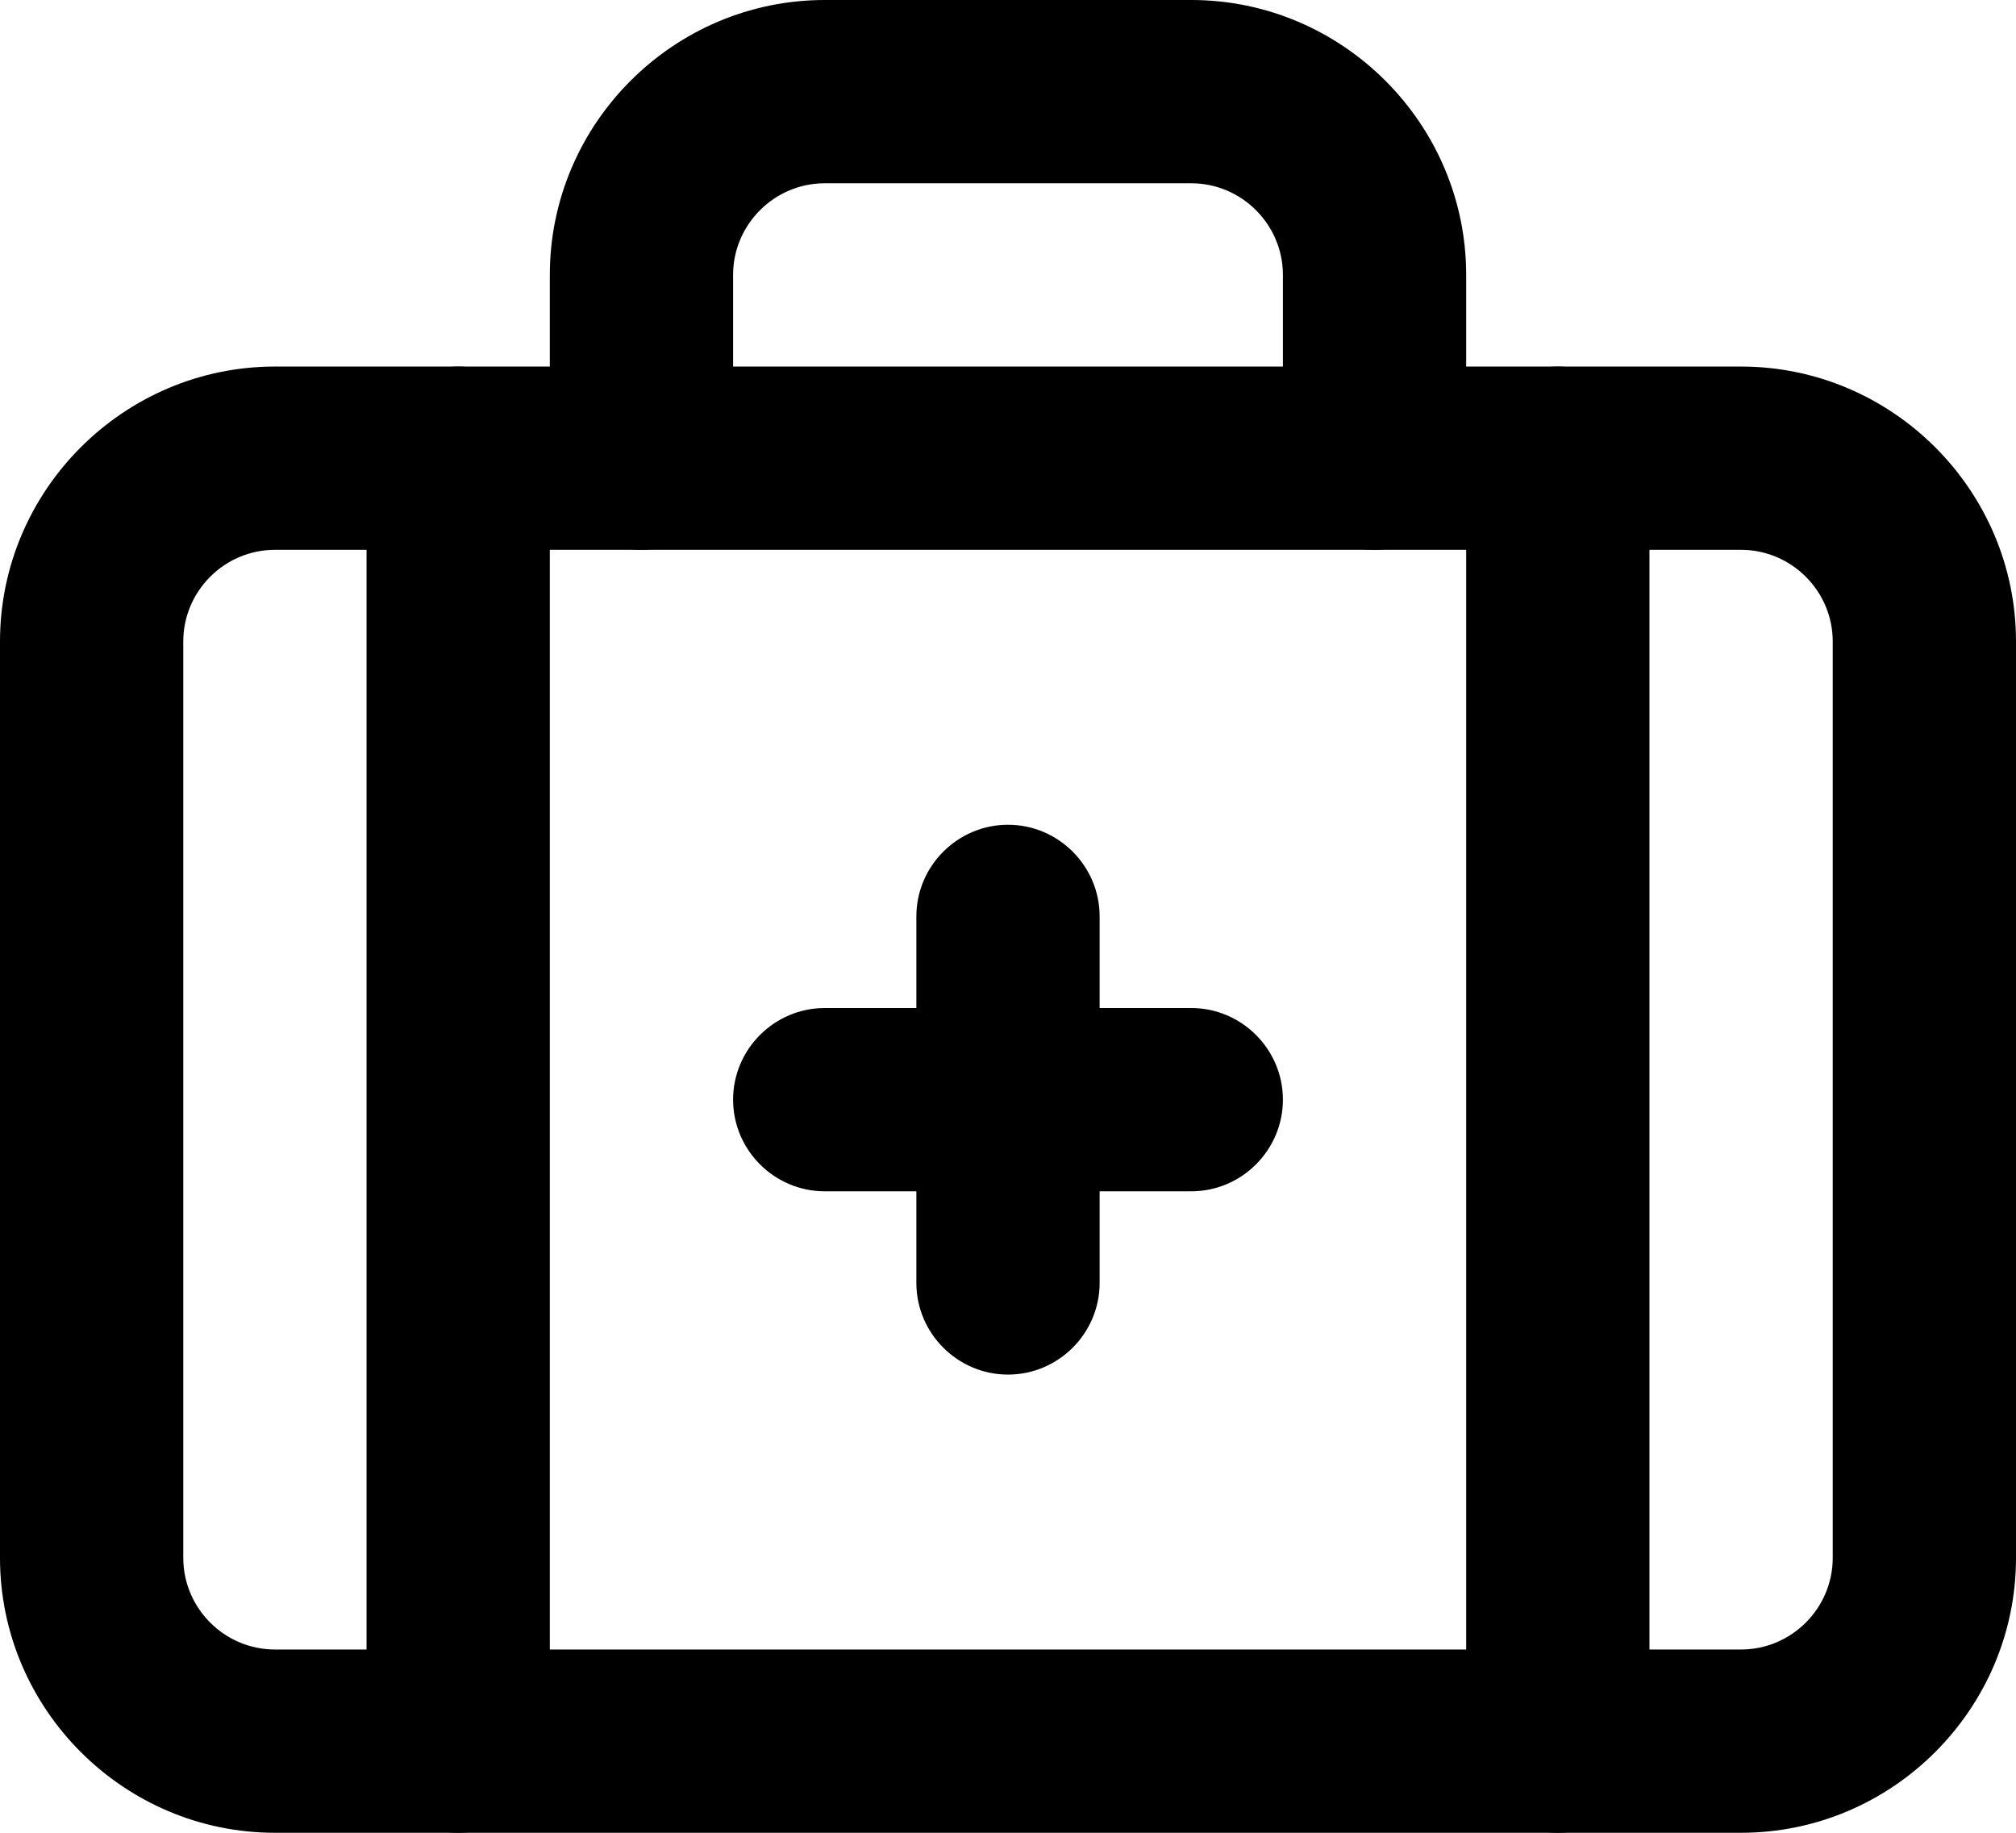
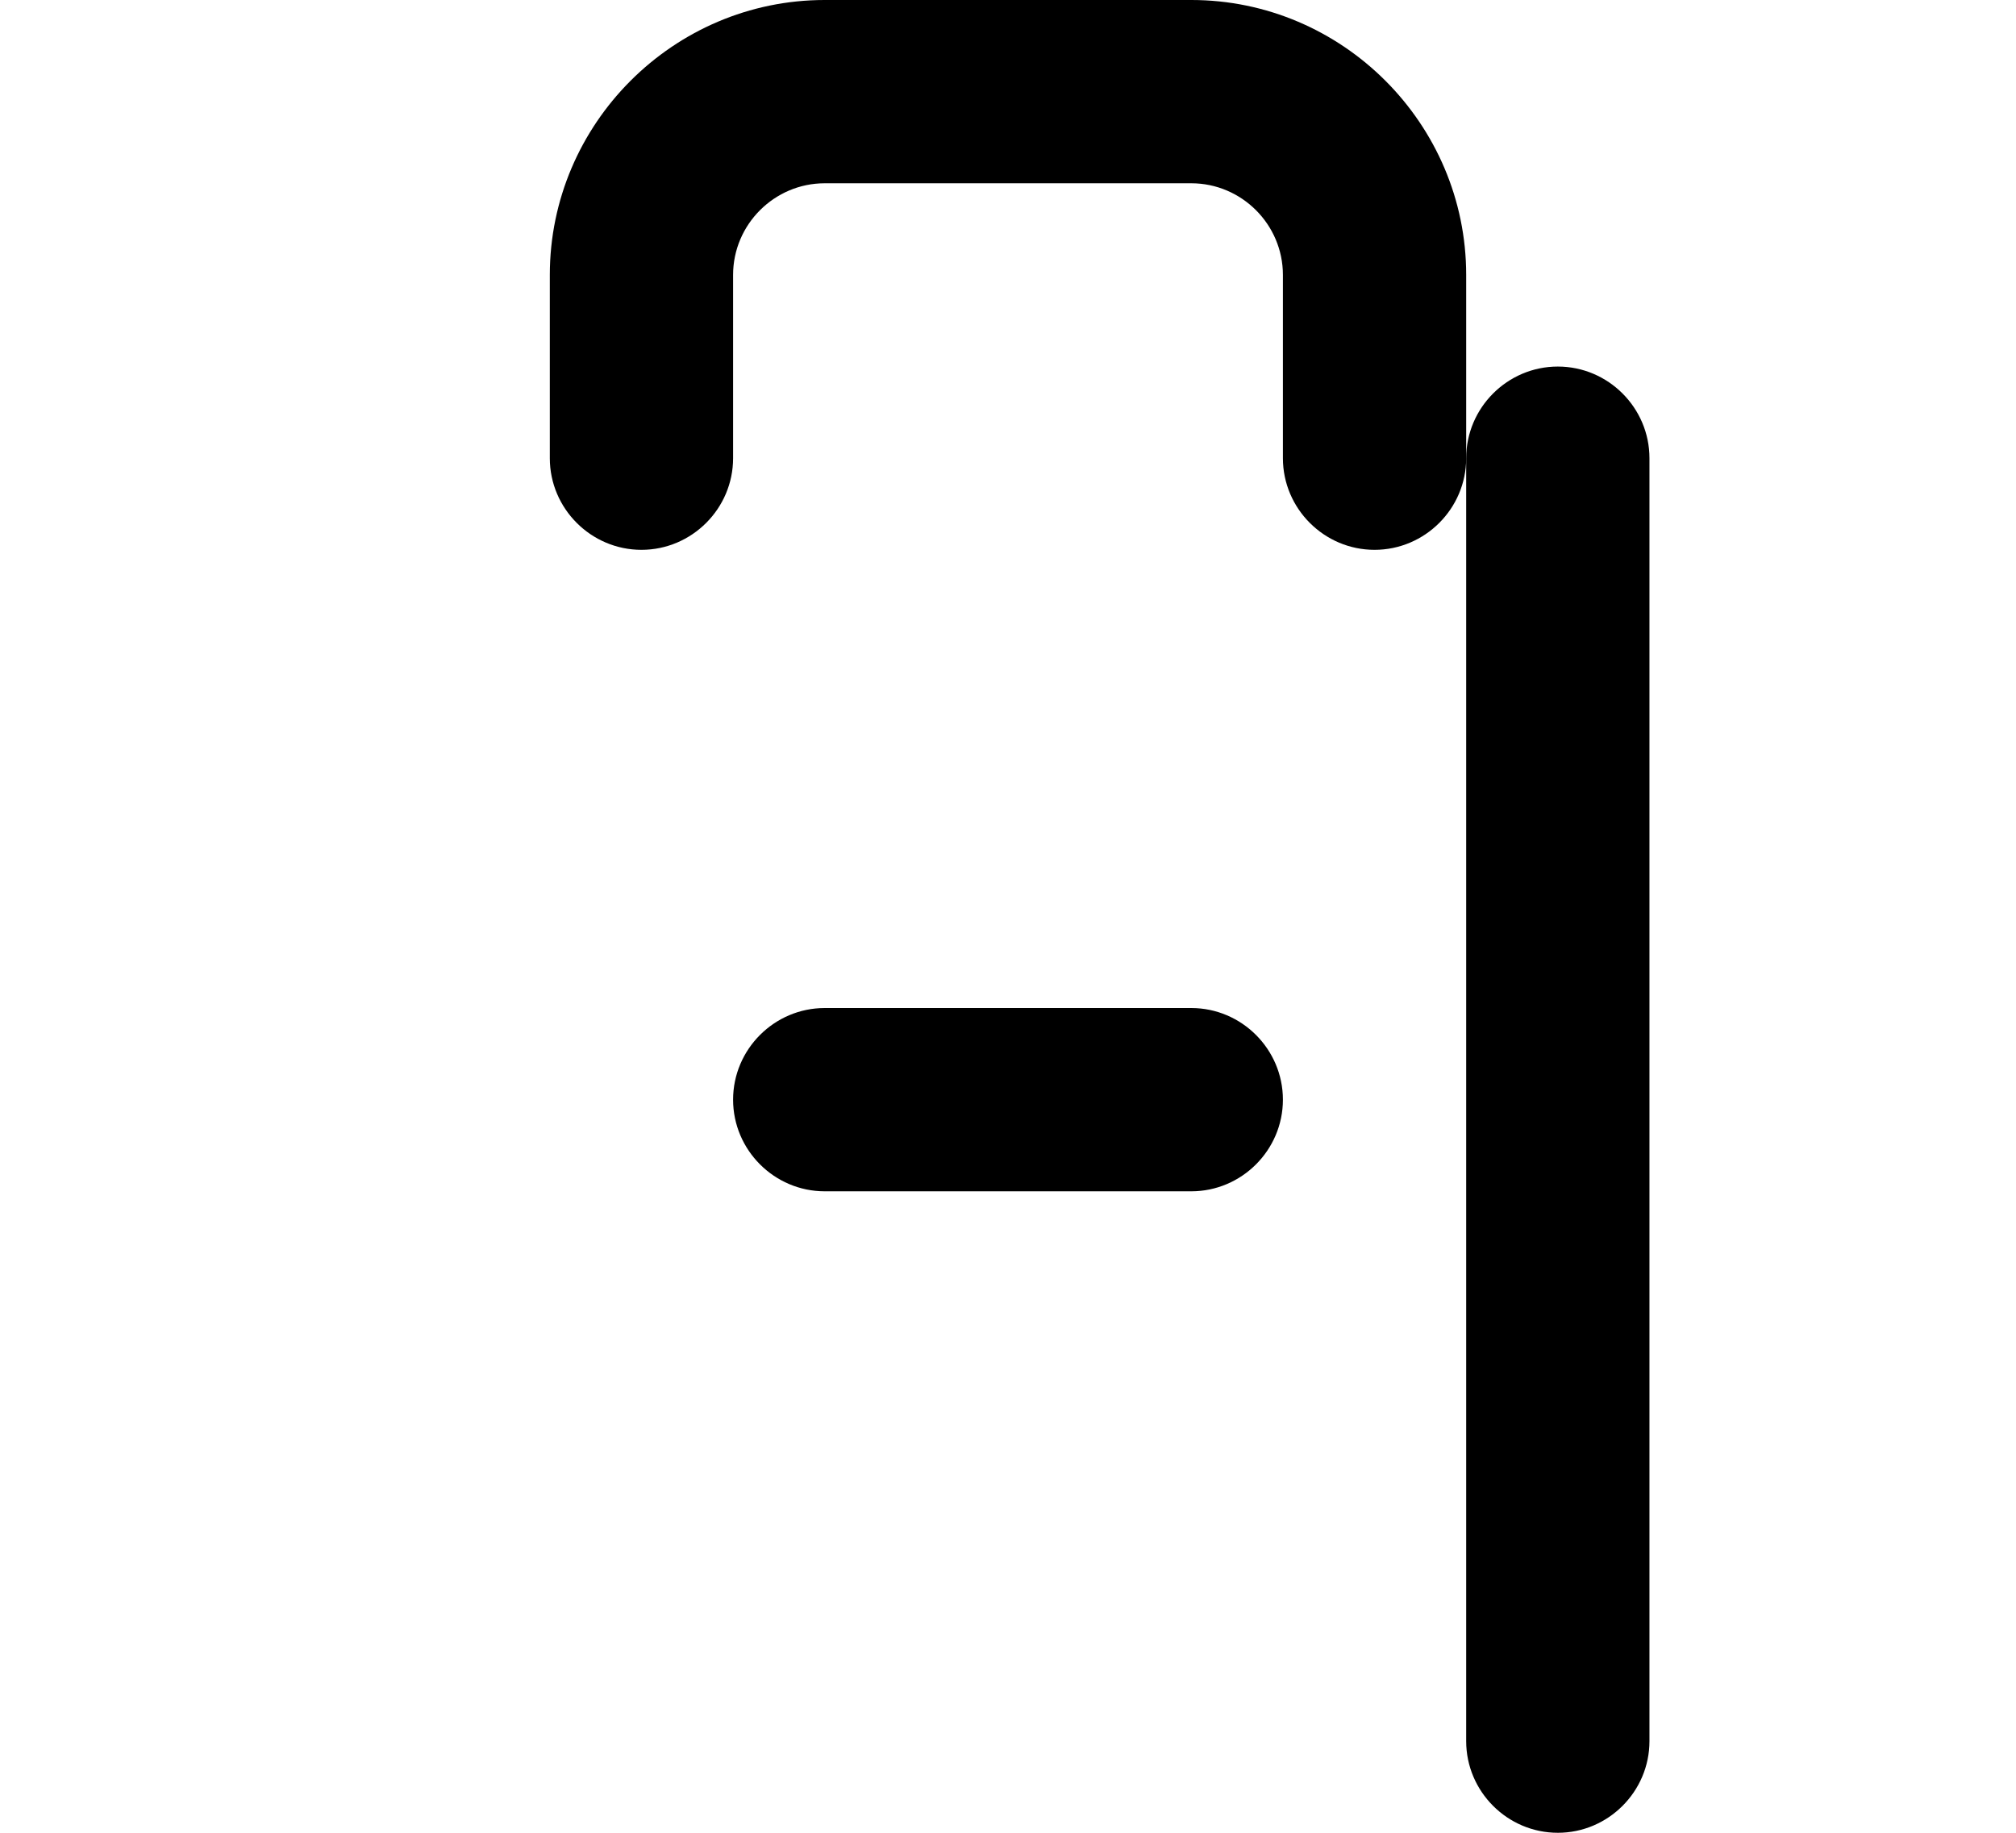
<svg xmlns="http://www.w3.org/2000/svg" id="Livello_1" data-name="Livello 1" viewBox="0 0 22 20">
  <defs>
    <style>      .cls-1 {        fill: #000;        stroke-width: 0px;      }    </style>
  </defs>
-   <path class="cls-1" d="M11,15c-.55,0-1-.45-1-1v-4c0-.55.45-1,1-1s1,.45,1,1v4c0,.55-.45,1-1,1Z" />
  <path class="cls-1" d="M13,13h-4c-.55,0-1-.45-1-1s.45-1,1-1h4c.55,0,1,.45,1,1s-.45,1-1,1Z" />
  <path class="cls-1" d="M15,6c-.55,0-1-.45-1-1v-2c0-.55-.45-1-1-1h-4c-.55,0-1,.45-1,1v2c0,.55-.45,1-1,1s-1-.45-1-1v-2c0-1.65,1.35-3,3-3h4c1.65,0,3,1.35,3,3v2c0,.55-.45,1-1,1Z" />
  <path class="cls-1" d="M17,20c-.55,0-1-.45-1-1V5c0-.55.45-1,1-1s1,.45,1,1v14c0,.55-.45,1-1,1Z" />
-   <path class="cls-1" d="M5,20c-.55,0-1-.45-1-1V5c0-.55.45-1,1-1s1,.45,1,1v14c0,.55-.45,1-1,1Z" />
-   <path class="cls-1" d="M19,20H3c-1.65,0-3-1.35-3-3V7c0-1.65,1.35-3,3-3h16c1.65,0,3,1.35,3,3v10c0,1.65-1.35,3-3,3ZM3,6c-.55,0-1,.45-1,1v10c0,.55.45,1,1,1h16c.55,0,1-.45,1-1V7c0-.55-.45-1-1-1H3Z" />
</svg>